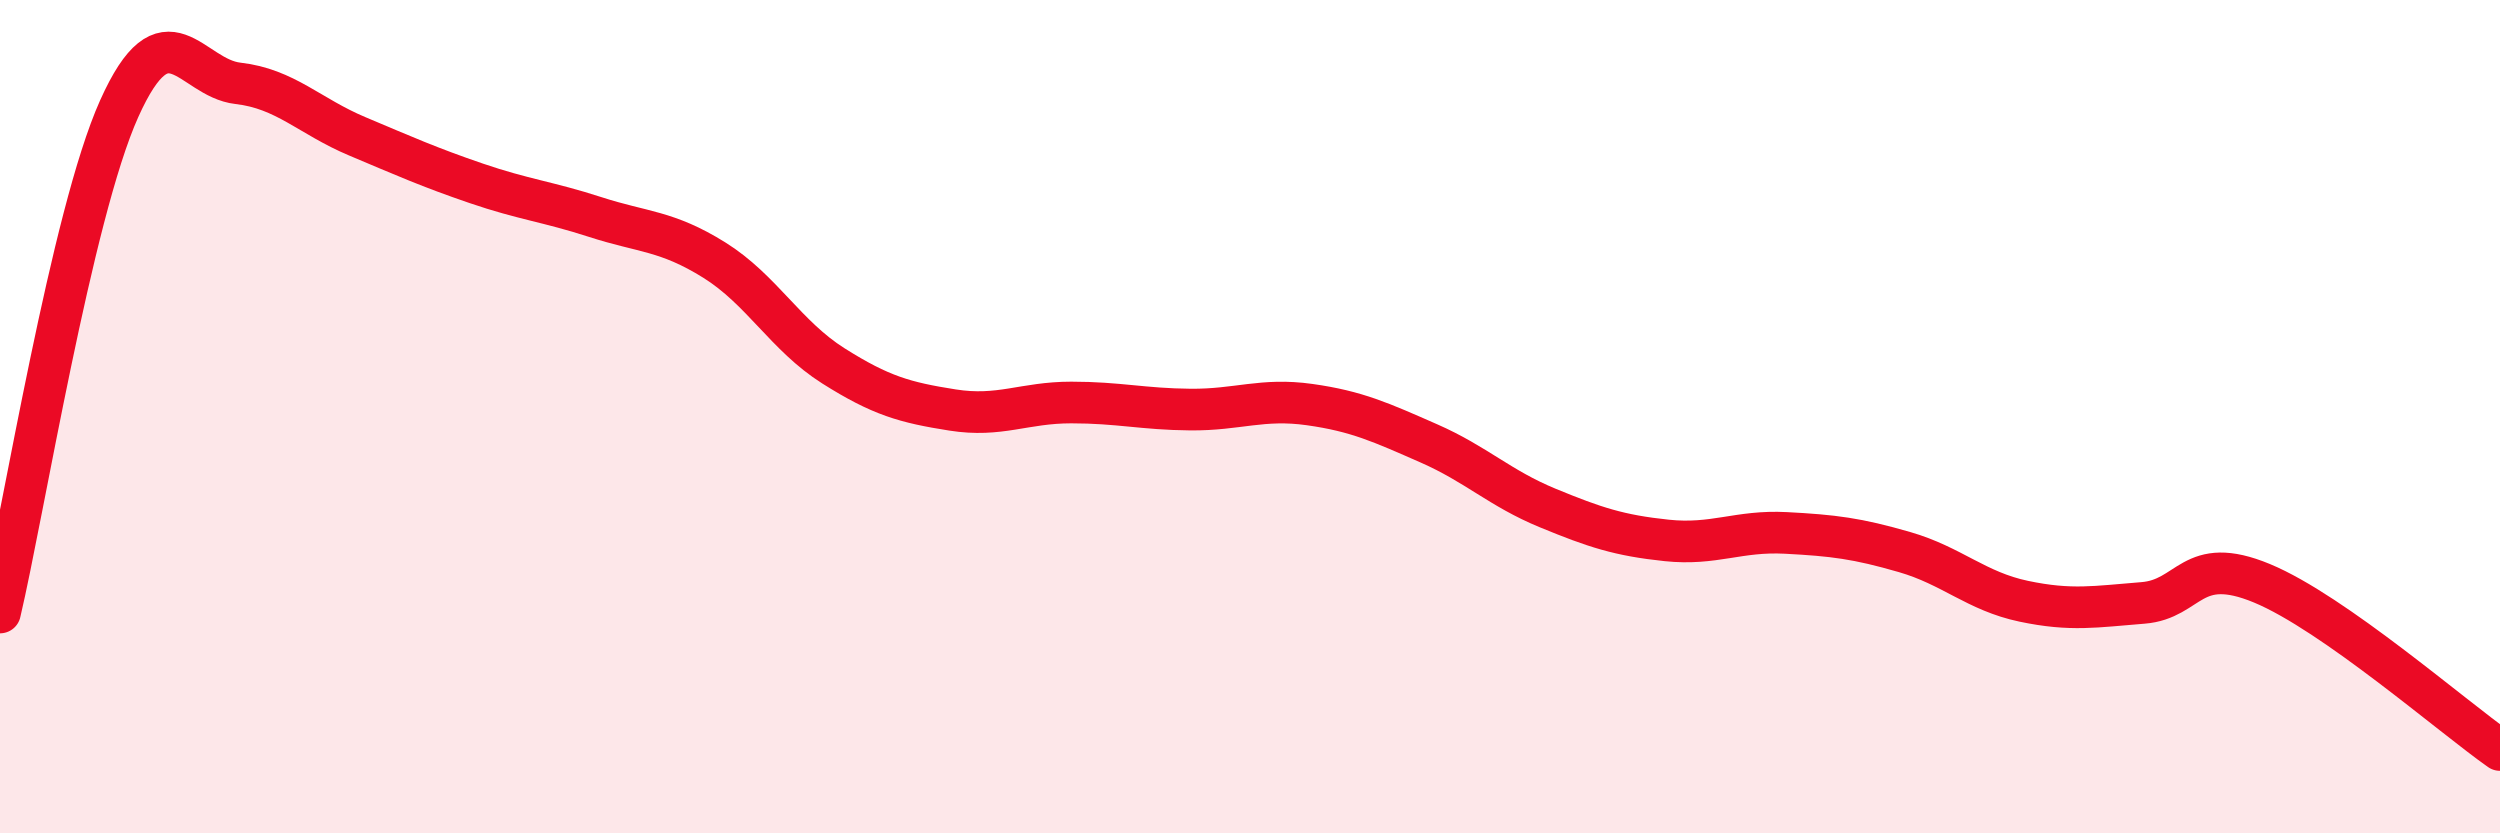
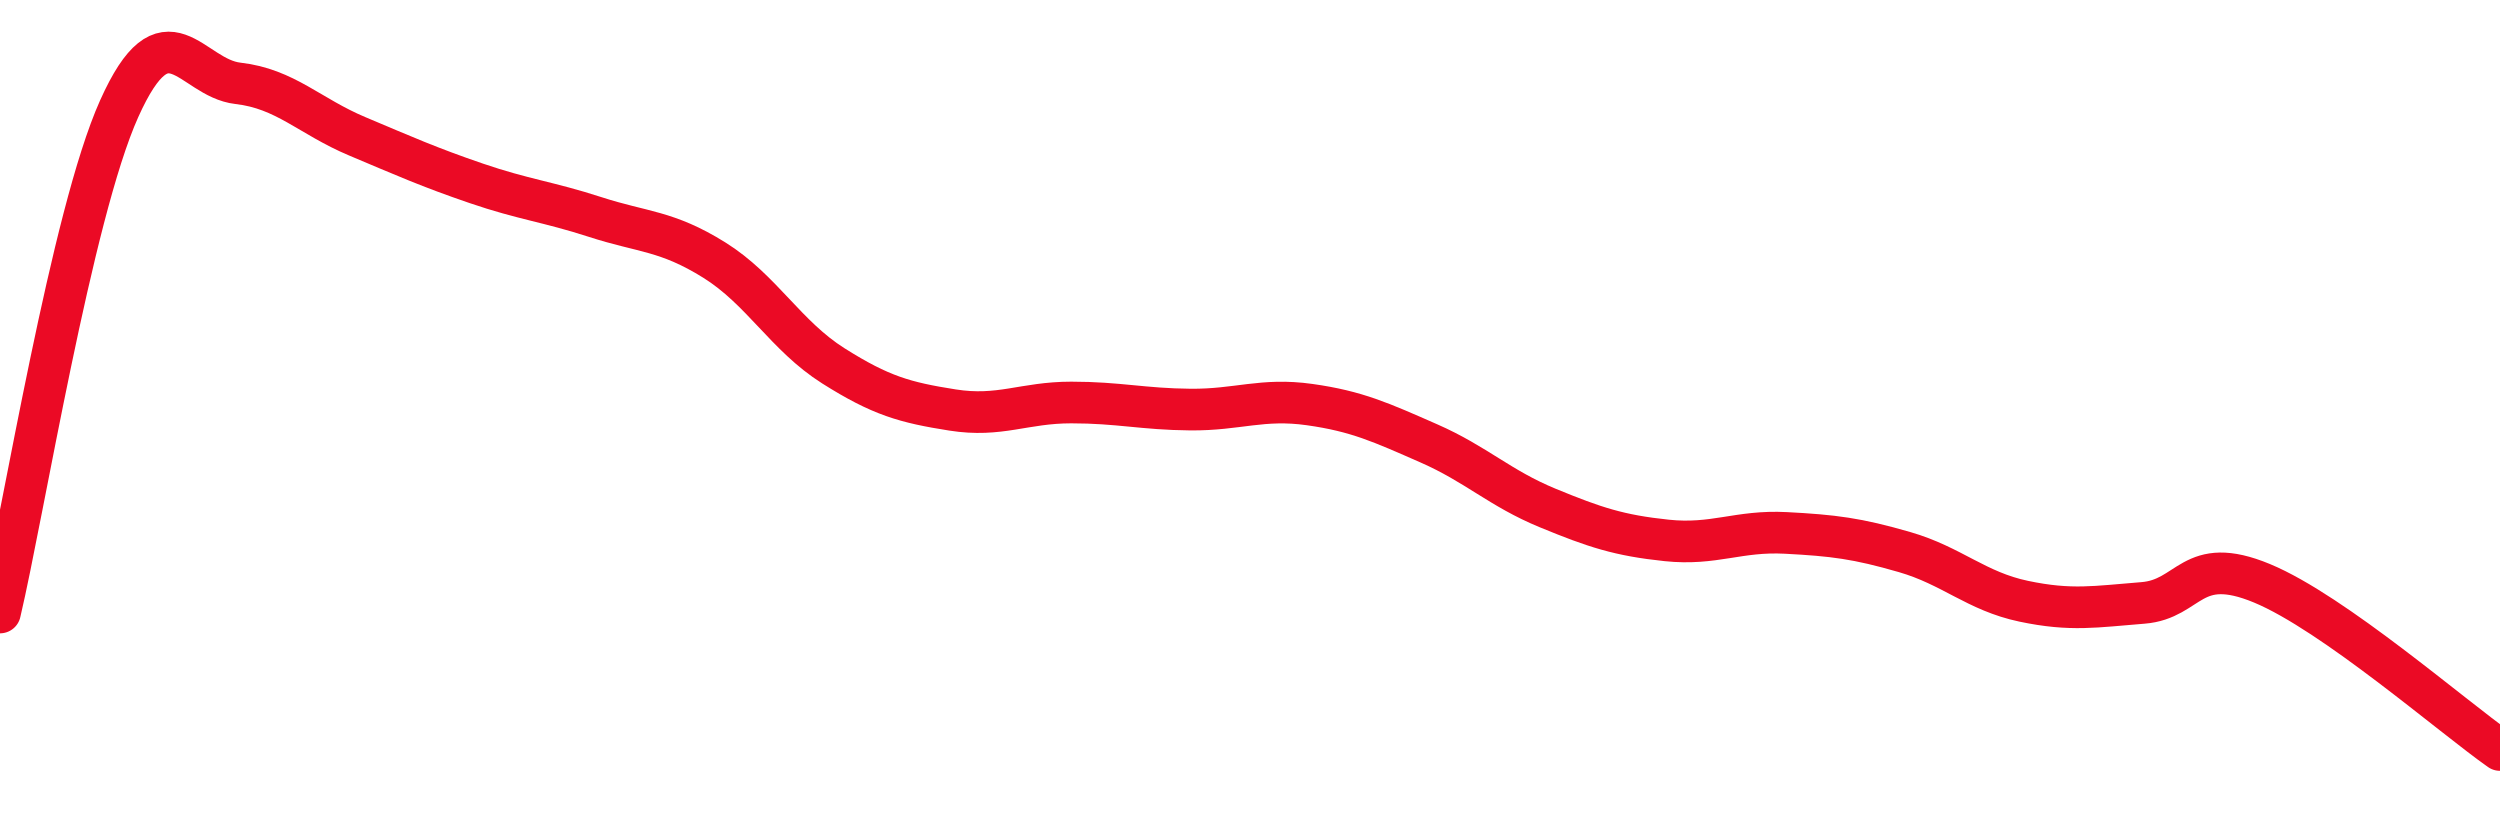
<svg xmlns="http://www.w3.org/2000/svg" width="60" height="20" viewBox="0 0 60 20">
-   <path d="M 0,14.7 C 0.57,12.28 1.72,5.15 2.86,2.61 C 4,0.07 4.57,1.87 5.71,2 C 6.85,2.13 7.43,2.79 8.57,3.27 C 9.71,3.75 10.29,4.01 11.43,4.4 C 12.57,4.79 13.15,4.84 14.29,5.21 C 15.43,5.58 16,5.53 17.14,6.24 C 18.28,6.95 18.86,8.06 20,8.78 C 21.14,9.5 21.72,9.66 22.86,9.84 C 24,10.02 24.57,9.66 25.71,9.66 C 26.85,9.66 27.43,9.82 28.57,9.83 C 29.71,9.84 30.29,9.55 31.43,9.71 C 32.57,9.87 33.15,10.14 34.29,10.64 C 35.43,11.14 36,11.72 37.14,12.19 C 38.28,12.66 38.86,12.85 40,12.97 C 41.14,13.09 41.72,12.73 42.86,12.79 C 44,12.85 44.57,12.92 45.71,13.25 C 46.85,13.58 47.43,14.19 48.57,14.43 C 49.71,14.67 50.29,14.56 51.43,14.47 C 52.57,14.38 52.58,13.29 54.29,14 C 56,14.71 58.86,17.2 60,18L60 20L0 20Z" fill="#EB0A25" opacity="0.1" stroke-linecap="round" stroke-linejoin="round" />
  <path d="M 0,14.7 C 0.57,12.28 1.72,5.15 2.86,2.61 C 4,0.07 4.57,1.87 5.71,2 C 6.85,2.13 7.43,2.79 8.57,3.27 C 9.71,3.75 10.29,4.01 11.43,4.4 C 12.57,4.79 13.15,4.84 14.29,5.21 C 15.43,5.58 16,5.53 17.14,6.24 C 18.28,6.95 18.86,8.06 20,8.78 C 21.14,9.5 21.72,9.66 22.86,9.84 C 24,10.02 24.57,9.66 25.71,9.66 C 26.85,9.66 27.43,9.82 28.57,9.83 C 29.71,9.84 30.29,9.55 31.43,9.71 C 32.57,9.87 33.15,10.14 34.29,10.64 C 35.43,11.14 36,11.72 37.14,12.19 C 38.28,12.66 38.86,12.85 40,12.97 C 41.14,13.09 41.72,12.73 42.86,12.79 C 44,12.85 44.57,12.92 45.71,13.25 C 46.85,13.58 47.43,14.19 48.57,14.43 C 49.71,14.67 50.29,14.56 51.43,14.47 C 52.57,14.38 52.58,13.29 54.29,14 C 56,14.71 58.86,17.2 60,18" stroke="#EB0A25" stroke-width="1" fill="none" stroke-linecap="round" stroke-linejoin="round" />
</svg>